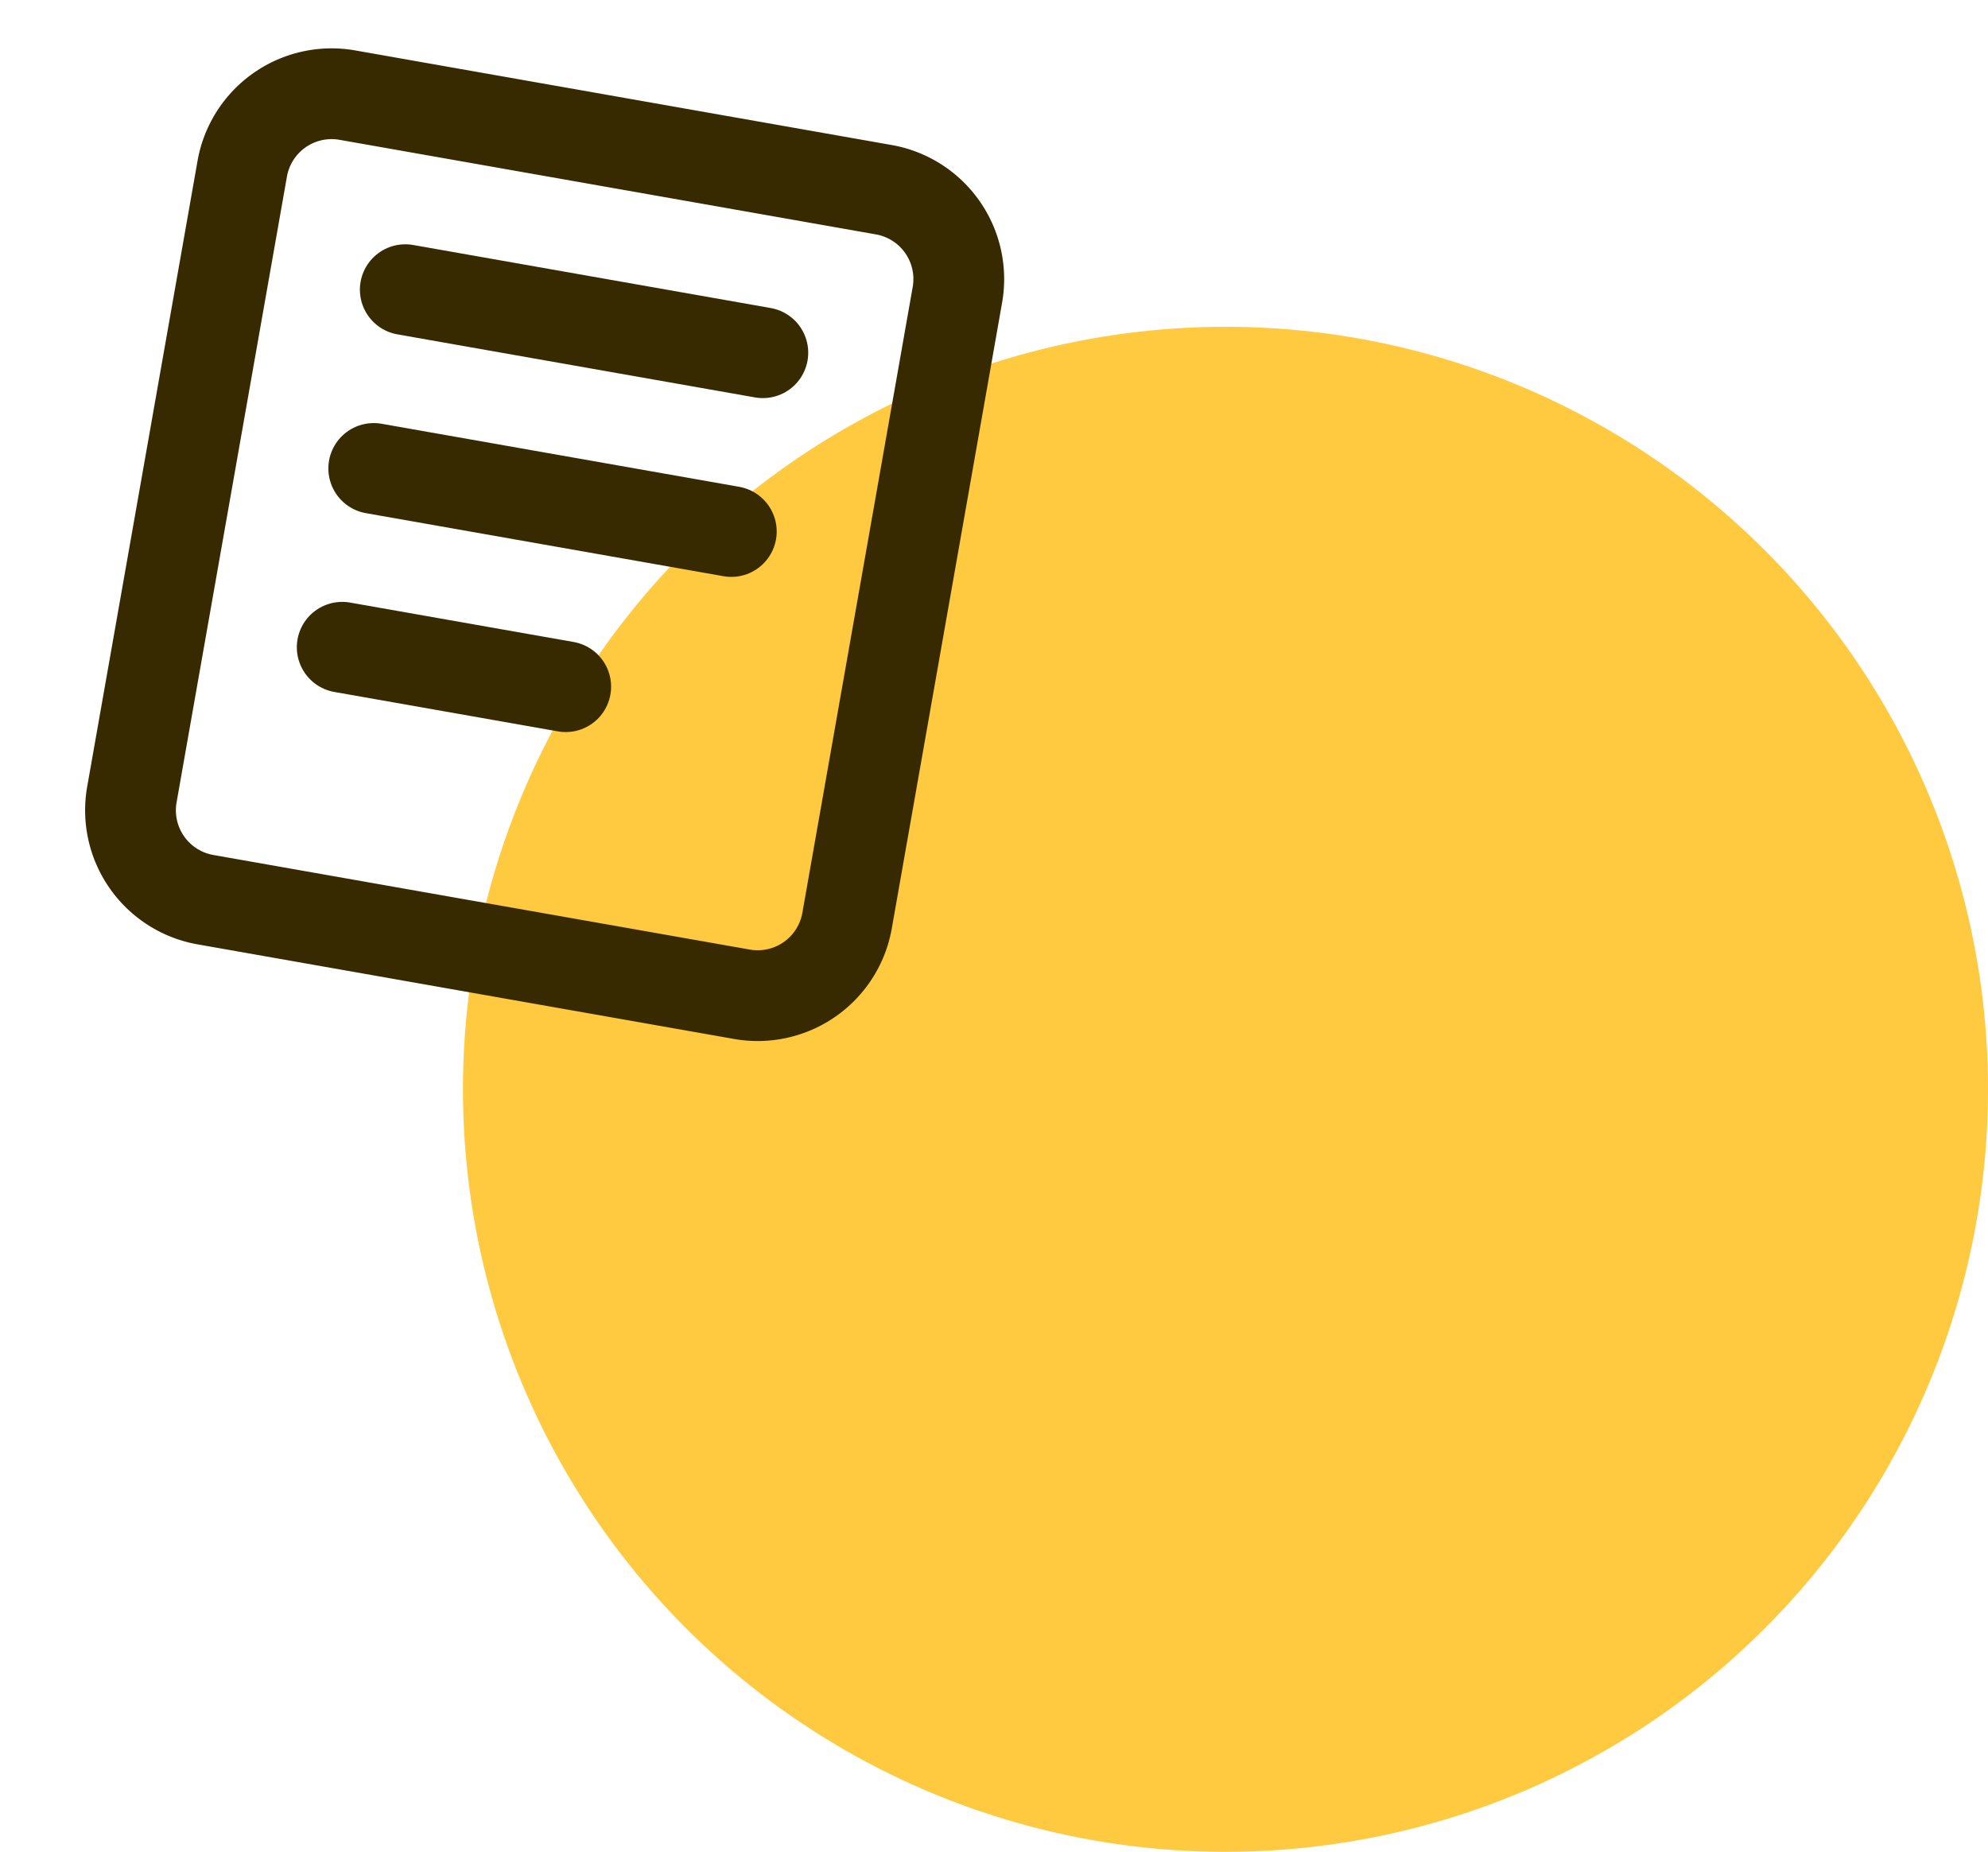
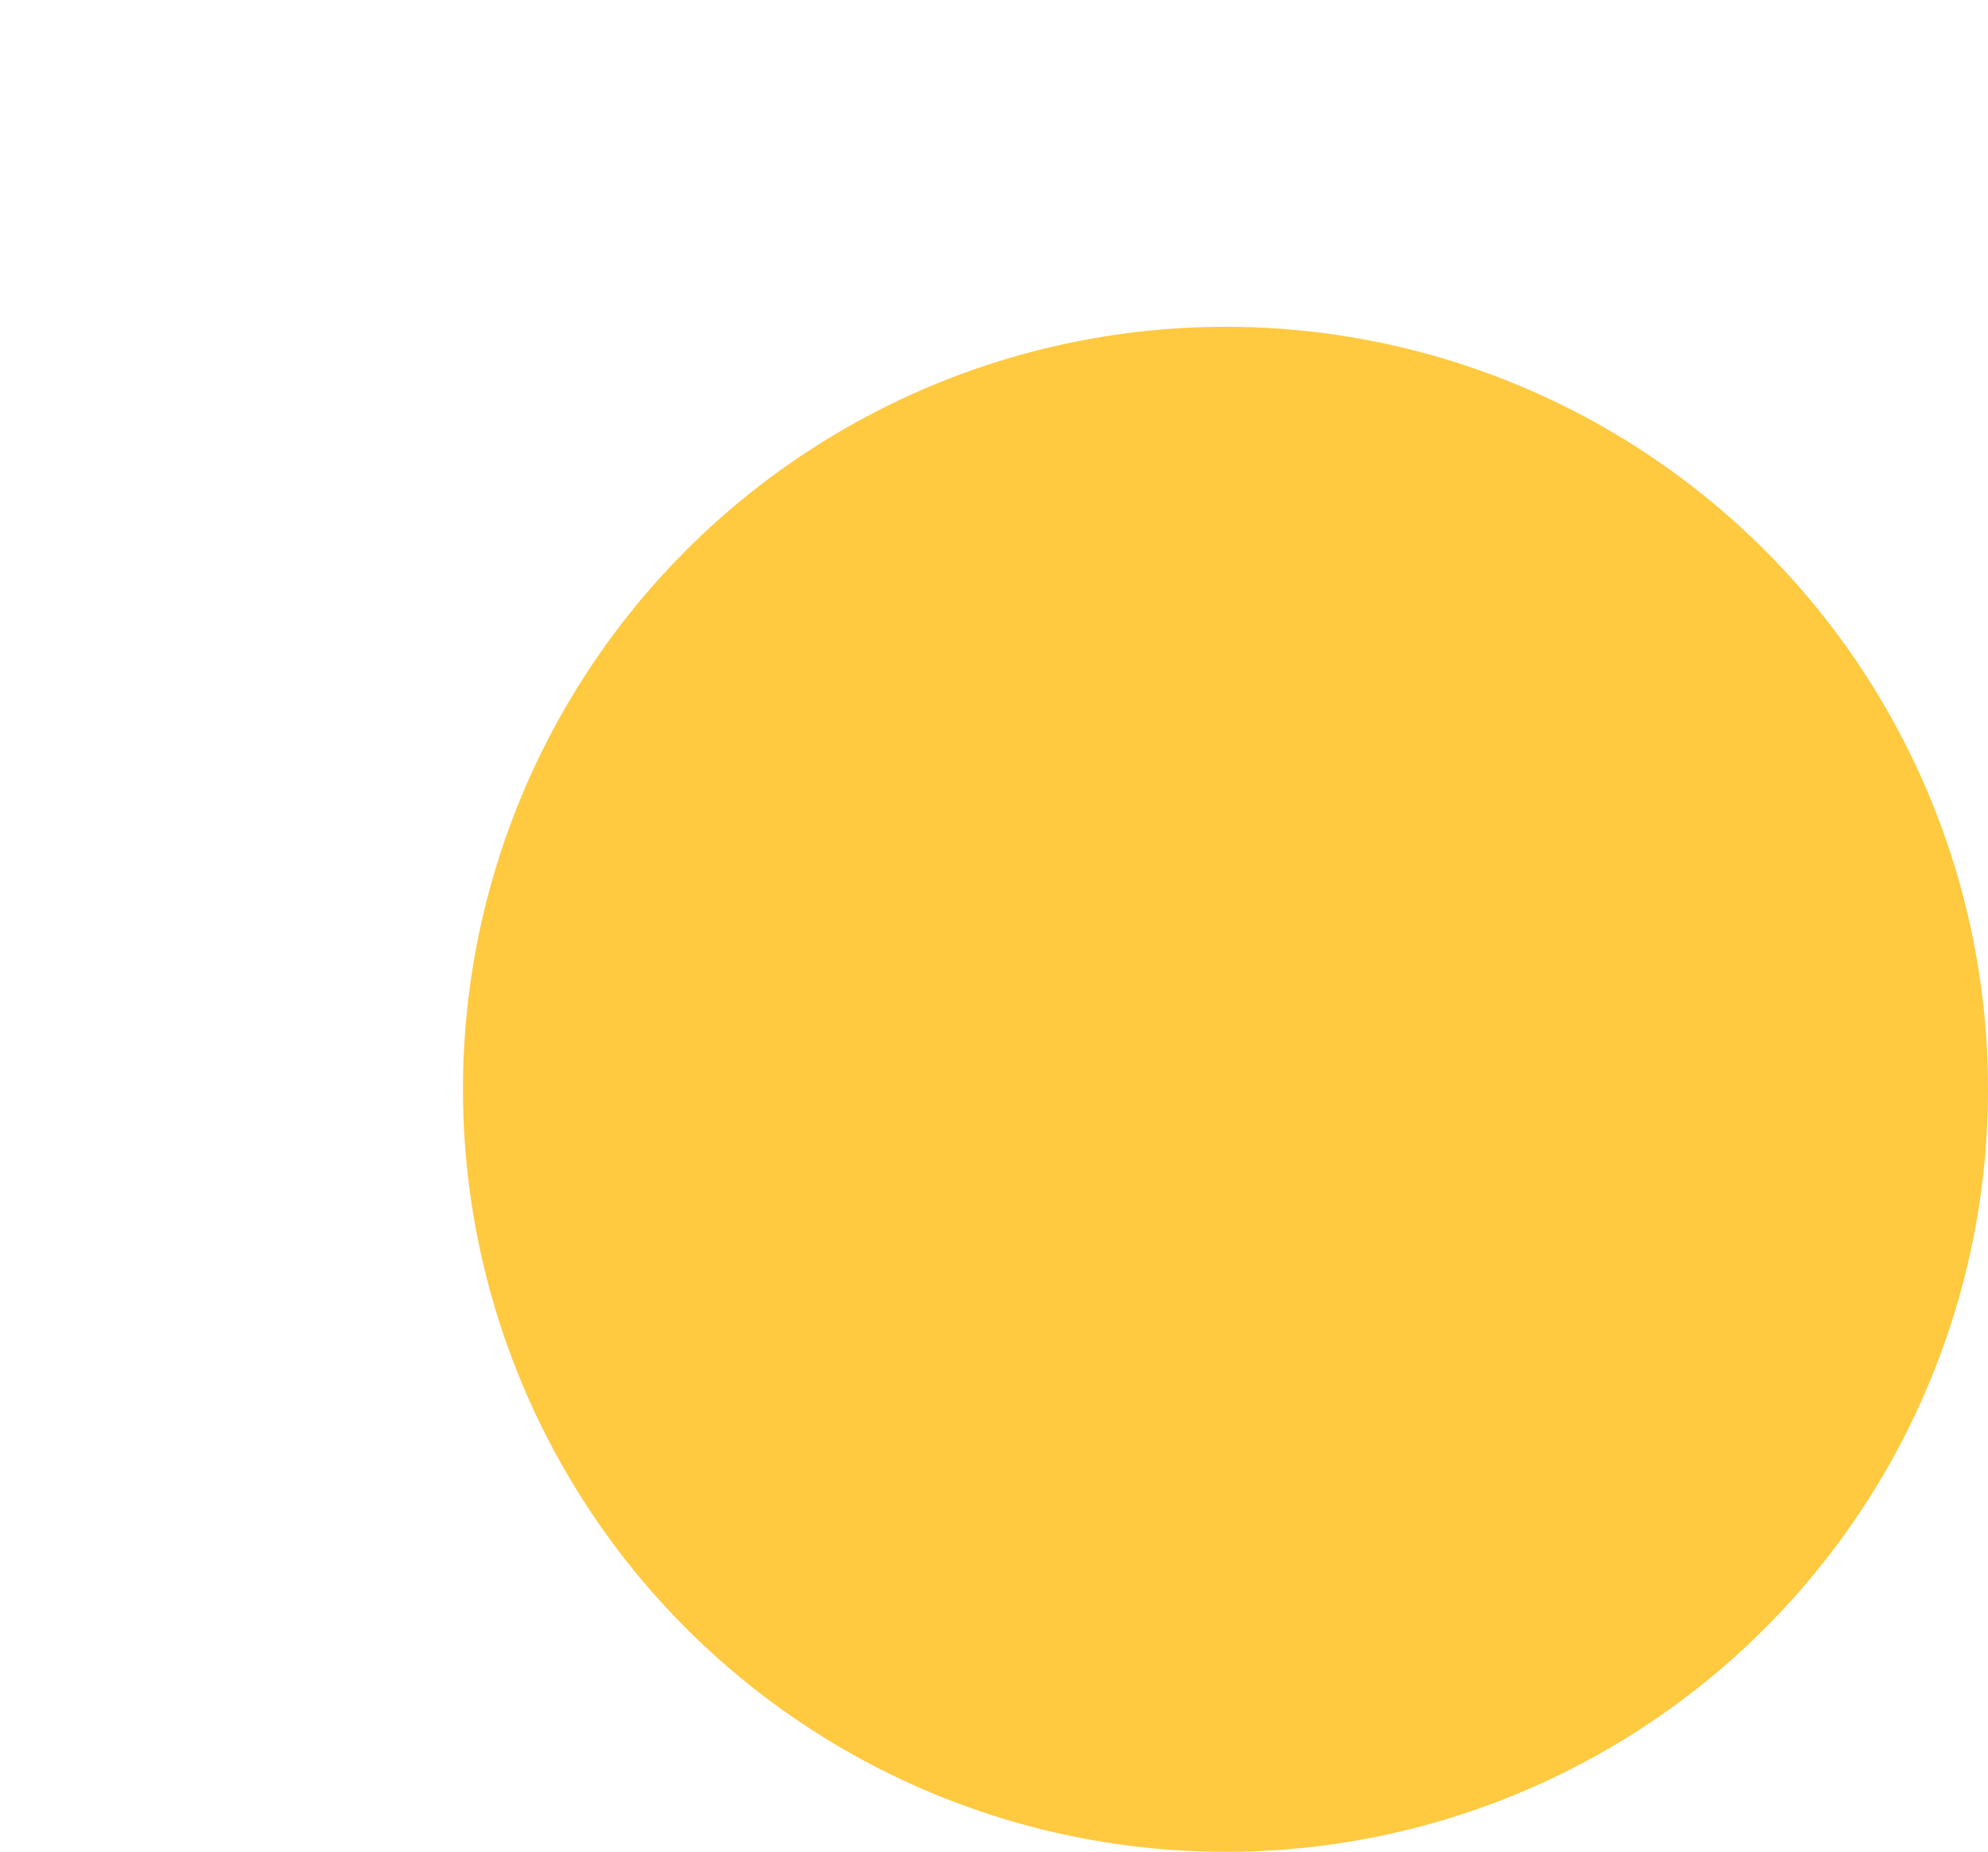
<svg xmlns="http://www.w3.org/2000/svg" width="73" height="68" fill="none">
  <circle cx="45" cy="40" r="28" fill="#FFC940" />
-   <path d="M4.843 29.175 8.895 6.196a3.333 3.333 0 0 1 3.862-2.703l19.696 3.473a3.333 3.333 0 0 1 2.703 3.861l-4.051 22.979a3.333 3.333 0 0 1-3.862 2.704L7.547 33.037a3.333 3.333 0 0 1-2.704-3.862z" stroke="#382A00" stroke-width="3.333" />
-   <path d="m14.882 10.637 13.13 2.315M13.724 17.202l13.13 2.315M12.566 23.768l8.207 1.447" stroke="#382A00" stroke-width="3.333" stroke-linecap="round" />
</svg>